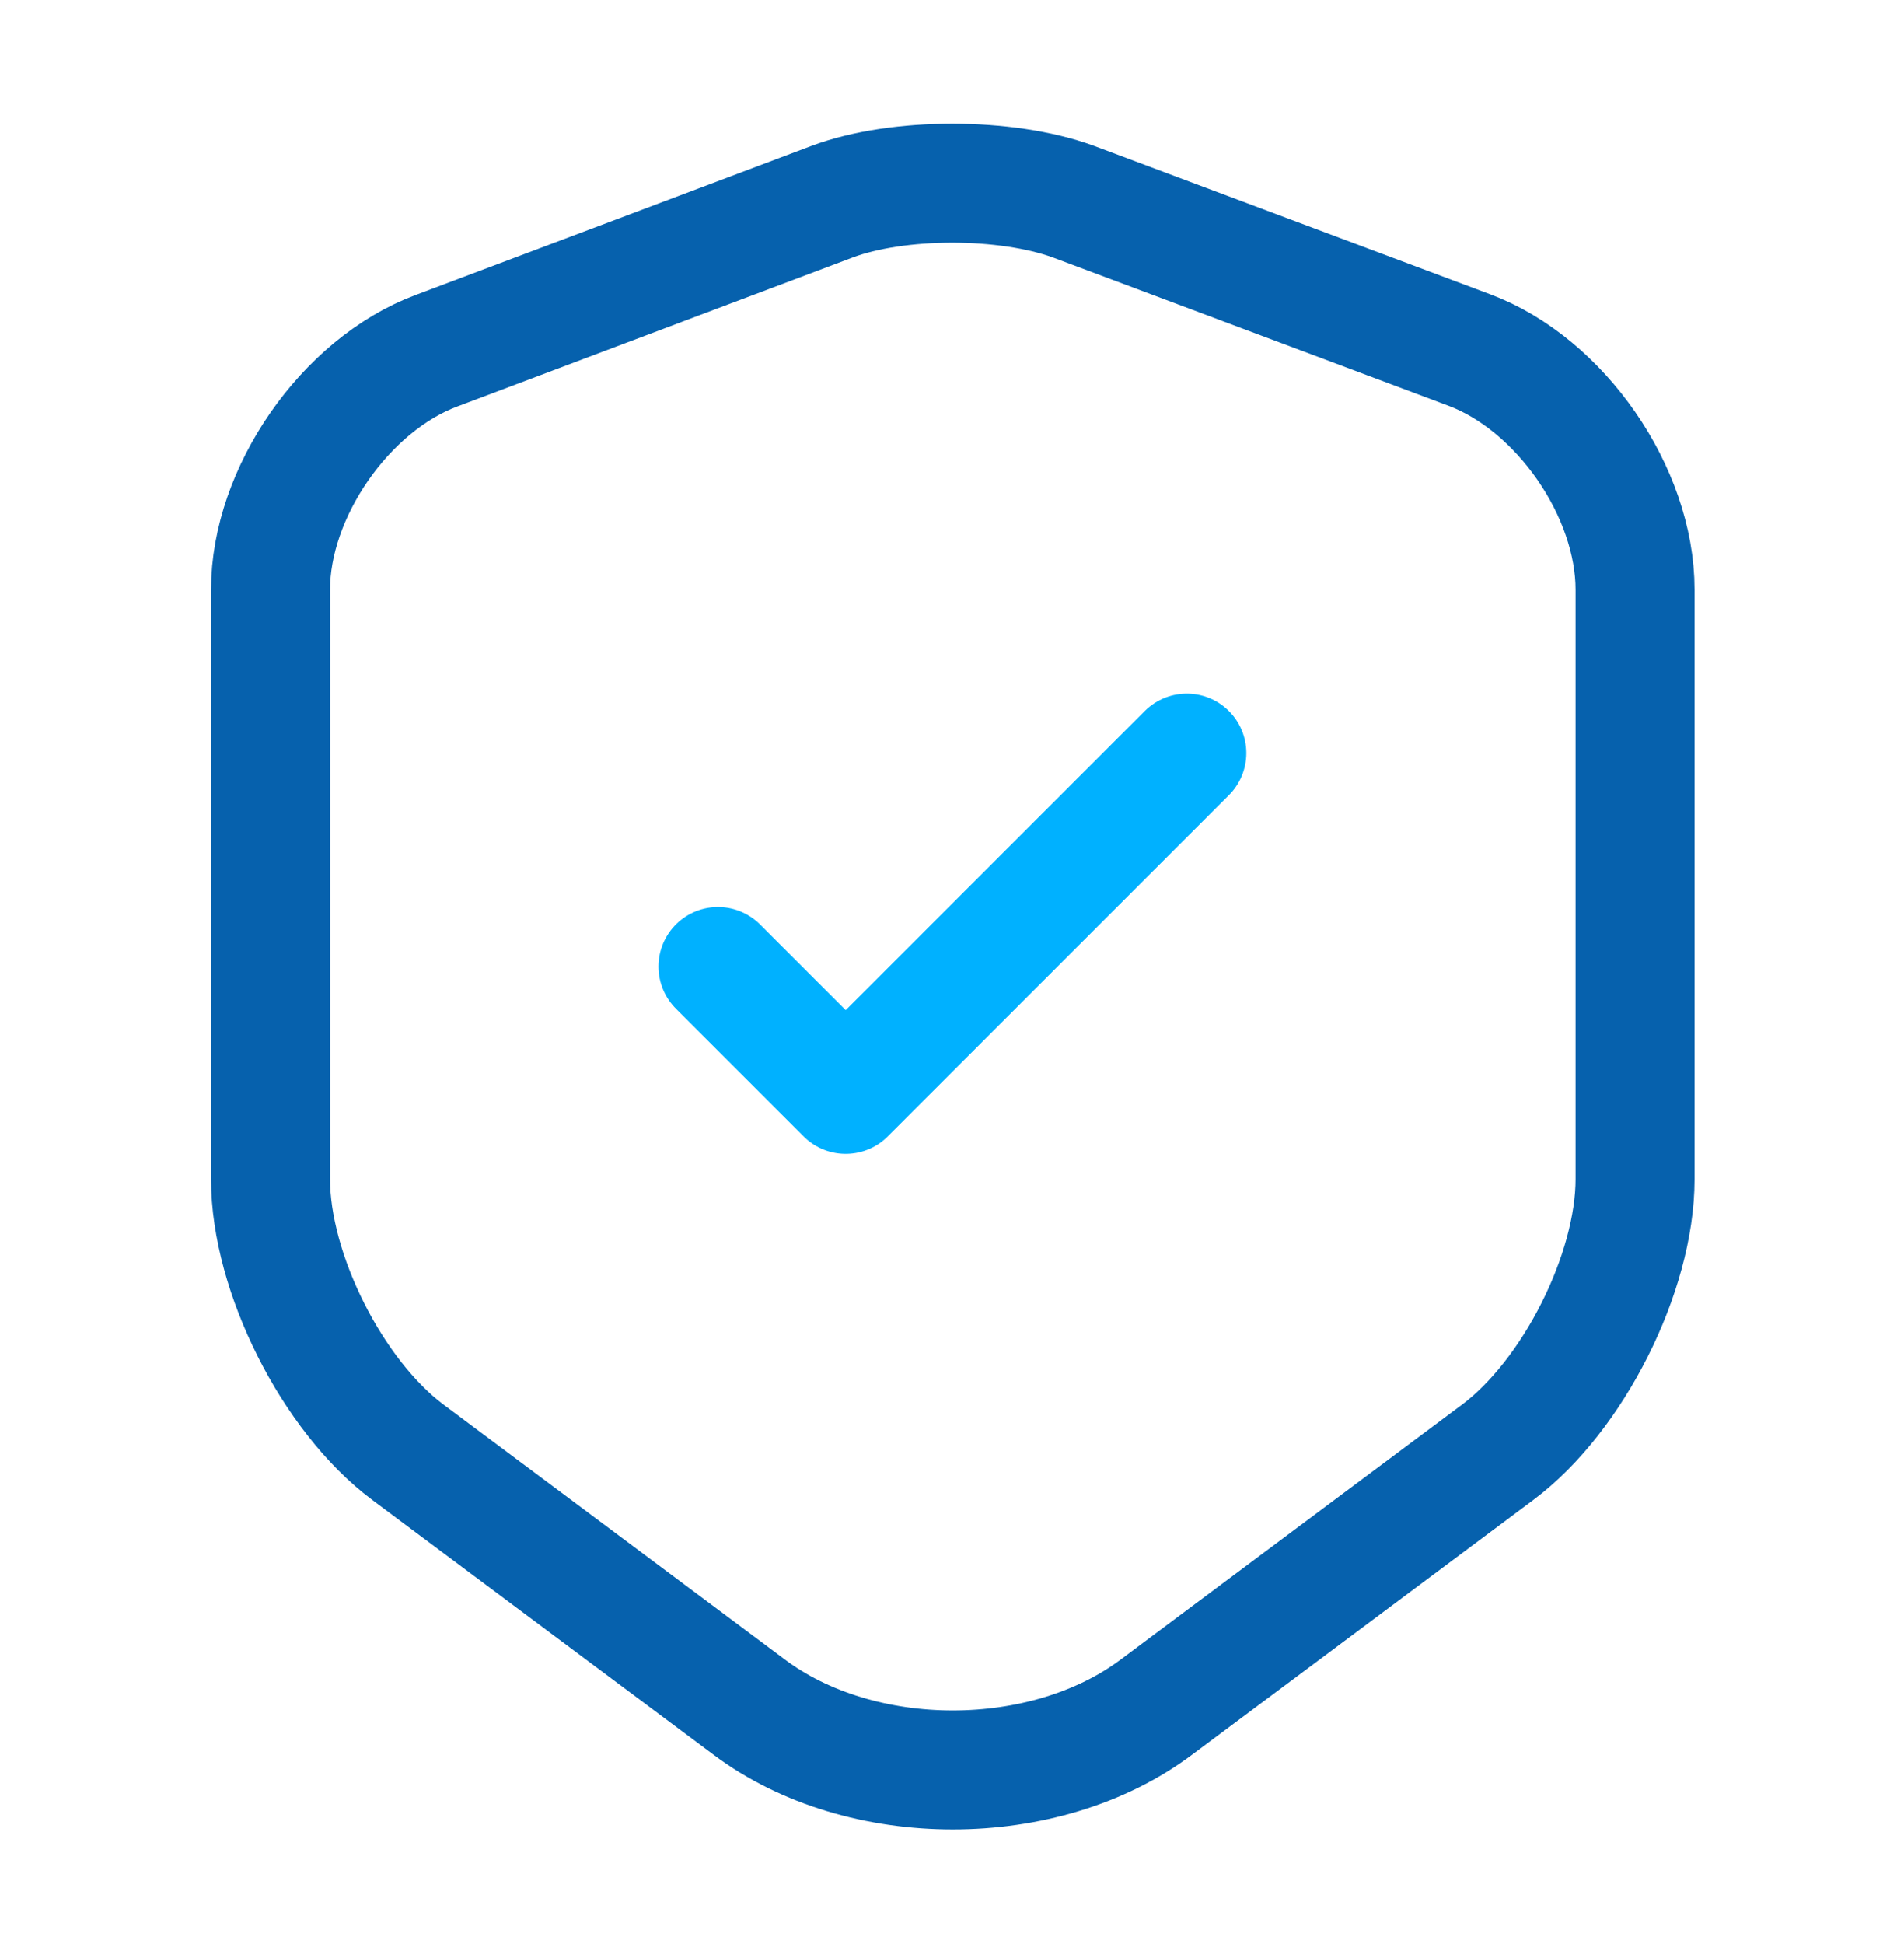
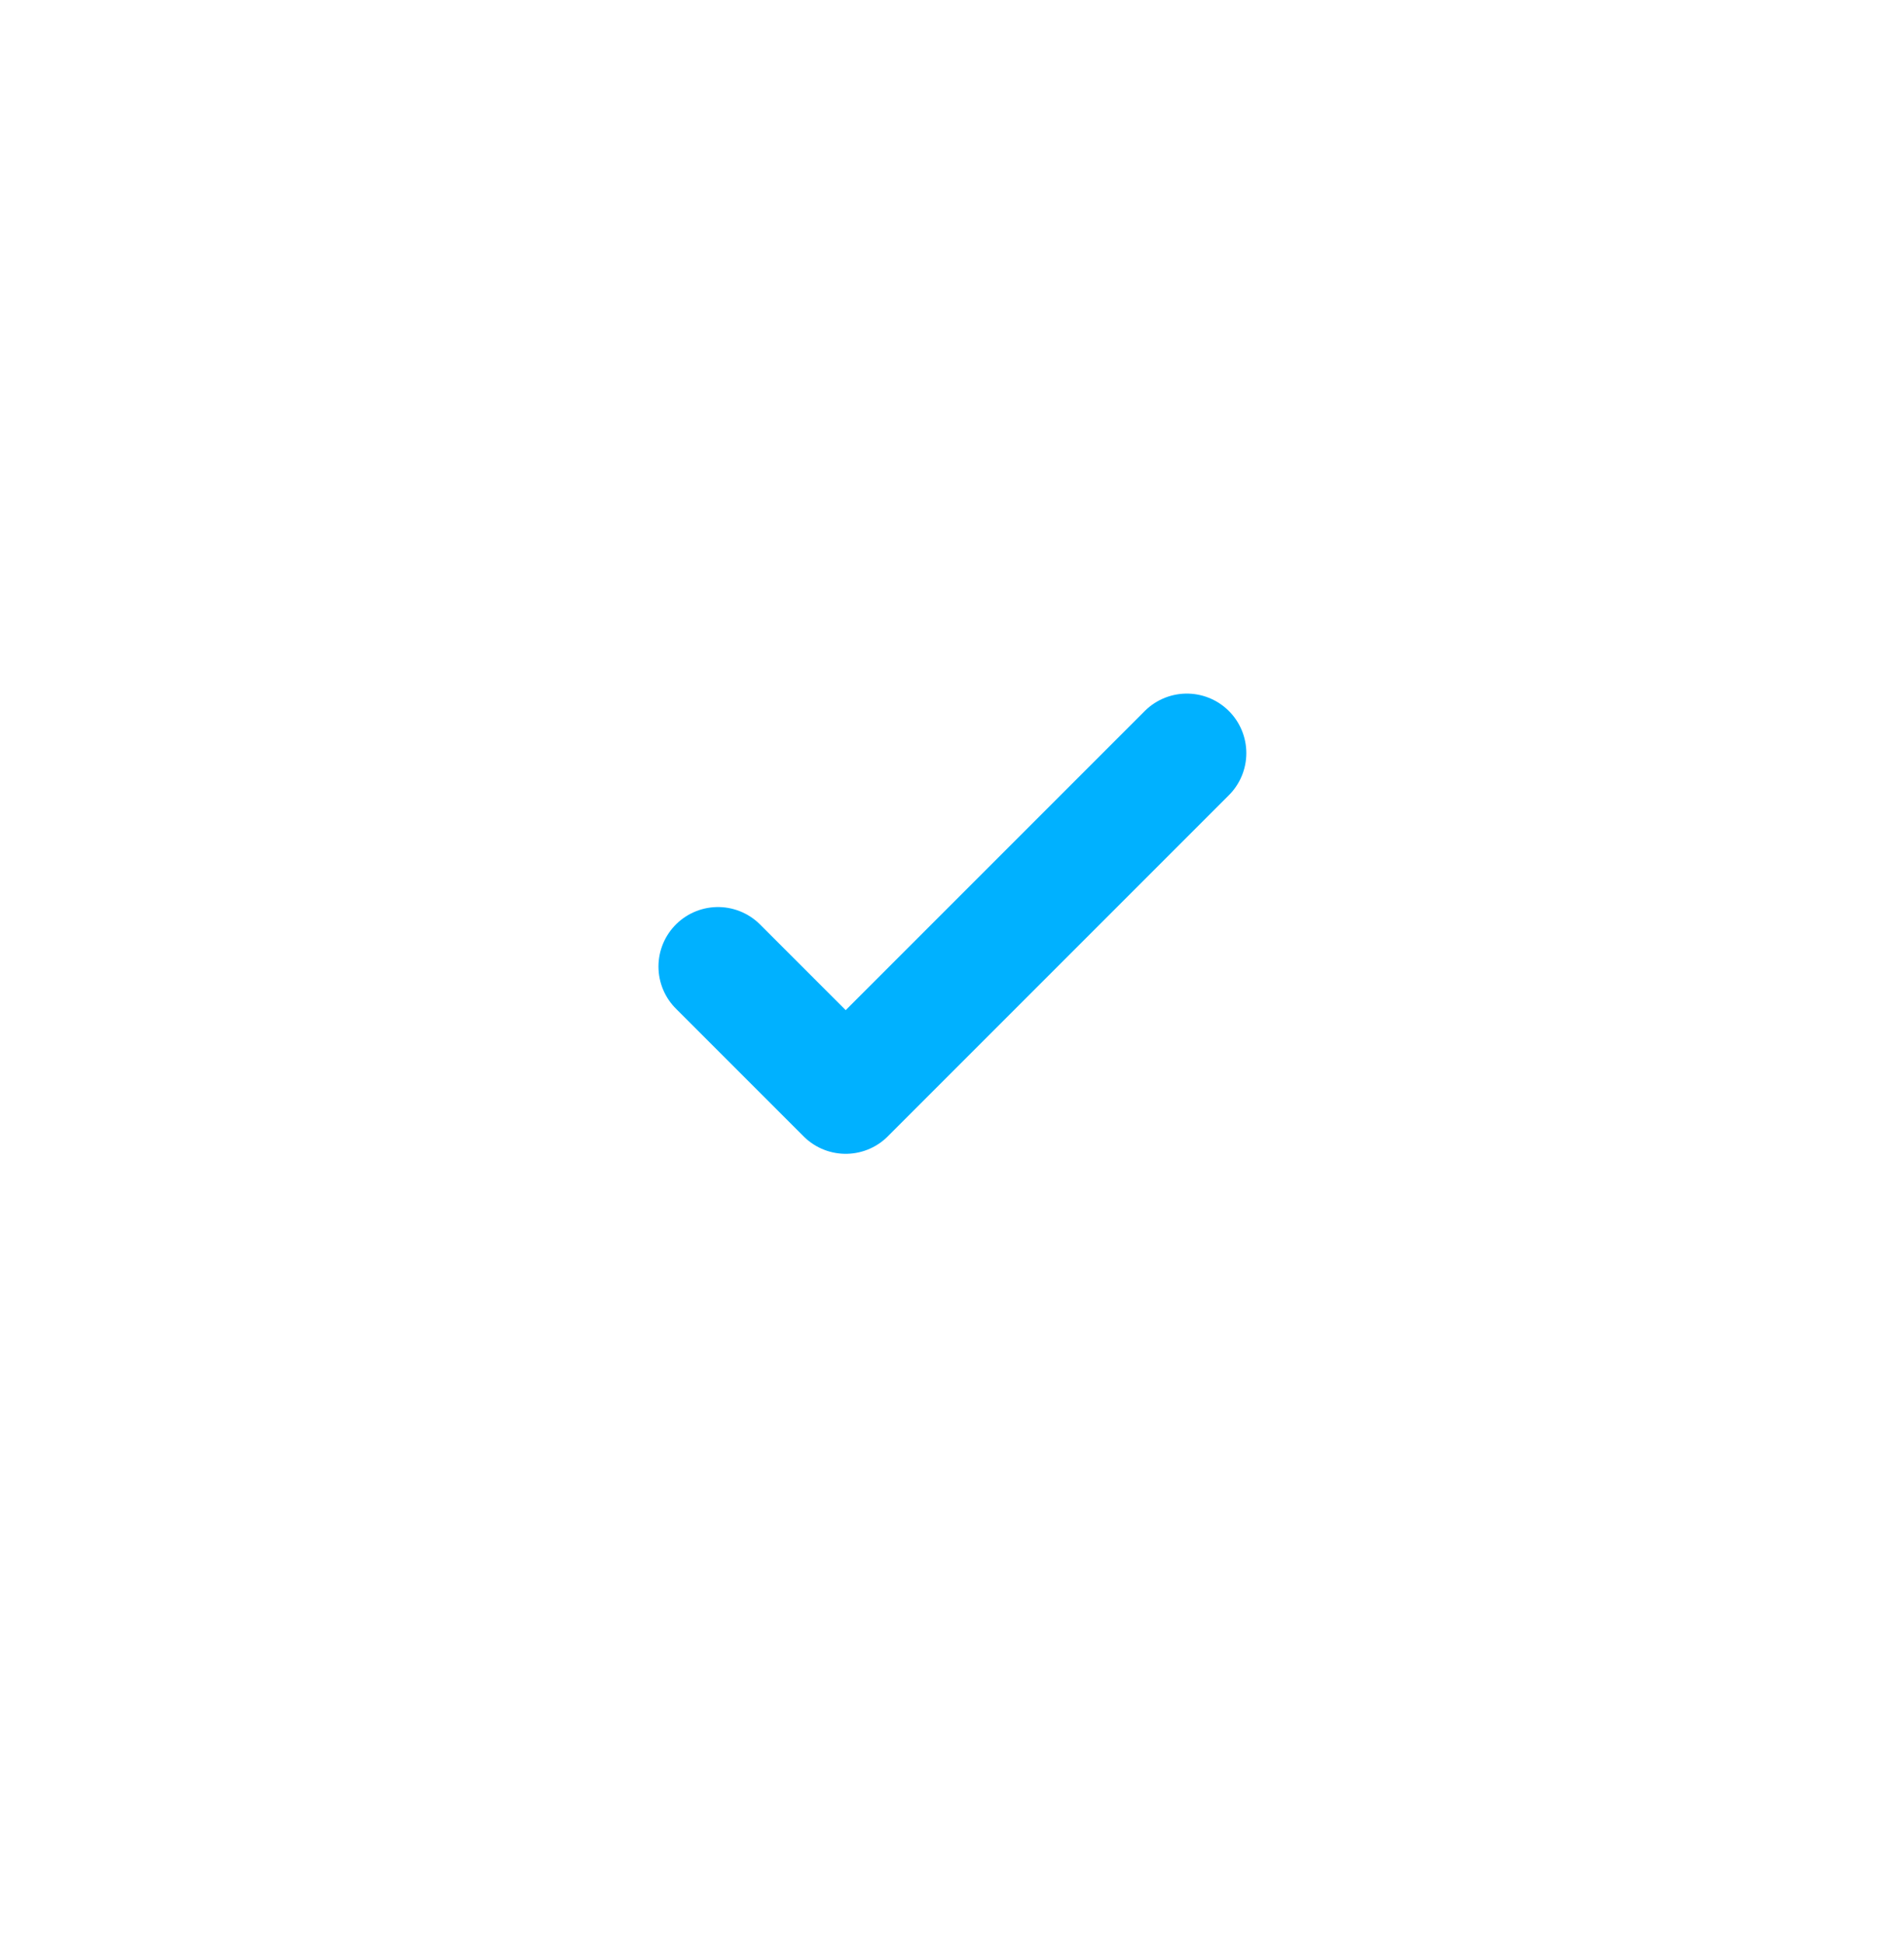
<svg xmlns="http://www.w3.org/2000/svg" width="48" height="49" viewBox="0 0 48 49" fill="none">
-   <path d="M20.98 5.082L11 8.842C8.7 9.702 6.82 12.422 6.82 14.862V29.722C6.82 32.082 8.38 35.182 10.28 36.602L18.88 43.022C21.7 45.142 26.34 45.142 29.16 43.022L37.76 36.602C39.66 35.182 41.22 32.082 41.22 29.722V14.862C41.22 12.402 39.34 9.682 37.04 8.822L27.06 5.082C25.36 4.462 22.64 4.462 20.98 5.082Z" stroke="#0661AD" stroke-width="3" stroke-linecap="round" stroke-linejoin="round" />
  <path d="M18.1 24.362L21.32 27.582L29.92 18.982" stroke="#00B1FF" stroke-width="3" stroke-linecap="round" stroke-linejoin="round" />
</svg>